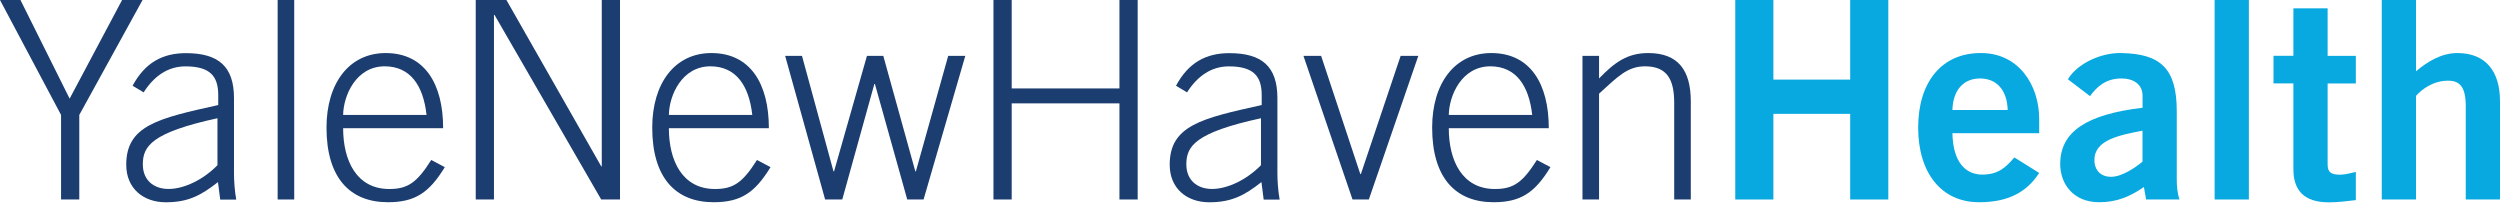
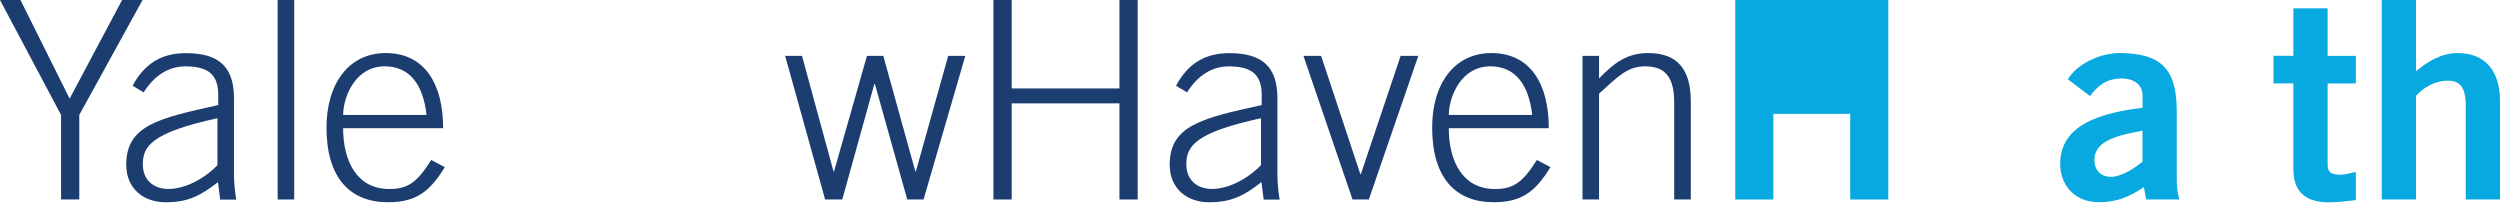
<svg xmlns="http://www.w3.org/2000/svg" width="208" height="17" viewBox="0 0 208 17" fill="none">
  <path d="M5.08 9.562L0 0H1.702L5.793 8.208L10.159 0H11.861L6.597 9.562V16.597H5.08V9.562Z" fill="#1B3D6F" />
  <path d="M18.321 16.597L18.136 15.149C16.709 16.275 15.63 16.829 13.791 16.829C11.93 16.829 10.503 15.682 10.503 13.705C10.503 10.439 13.168 9.842 18.157 8.741V7.912C18.157 6.326 17.47 5.522 15.424 5.522C13.997 5.522 12.828 6.305 11.952 7.684L11.032 7.134C12.068 5.204 13.537 4.422 15.467 4.422C18.179 4.422 19.468 5.527 19.468 8.17V14.423C19.468 15.02 19.515 15.802 19.653 16.606H18.321V16.597ZM18.089 9.837C12.618 11.032 11.883 12.158 11.883 13.675C11.883 14.986 12.781 15.721 14.023 15.721C15.312 15.721 16.898 14.964 18.093 13.744V9.837H18.089Z" fill="#1B3D6F" />
  <path d="M23.1 0H24.479V16.597H23.1V0Z" fill="#1B3D6F" />
  <path d="M28.549 10.667C28.549 13.379 29.675 15.725 32.387 15.725C33.925 15.725 34.686 15.196 35.881 13.31L37.007 13.907C35.717 16.021 34.548 16.825 32.271 16.825C29.146 16.825 27.165 14.827 27.165 10.619C27.165 6.919 29.052 4.414 32.086 4.414C35.326 4.414 36.869 6.966 36.869 10.667H28.549ZM35.489 9.562C35.215 7.104 34.136 5.54 32.043 5.518C29.606 5.497 28.57 7.976 28.549 9.562H35.489Z" fill="#1B3D6F" />
-   <path d="M39.581 0H42.134L50.02 13.838H50.067V0H51.584V16.597H50.02L41.145 1.242H41.098V16.597H39.581V0Z" fill="#1B3D6F" />
-   <path d="M55.65 10.667C55.65 13.379 56.775 15.725 59.487 15.725C61.026 15.725 61.786 15.196 62.981 13.31L64.107 13.907C62.818 16.021 61.649 16.825 59.371 16.825C56.247 16.825 54.266 14.827 54.266 10.619C54.266 6.919 56.152 4.414 59.186 4.414C62.427 4.414 63.97 6.966 63.97 10.667H55.65ZM62.59 9.562C62.315 7.104 61.232 5.54 59.143 5.518C56.707 5.497 55.671 7.976 55.65 9.562H62.59Z" fill="#1B3D6F" />
  <path d="M65.324 4.646H66.725L69.346 14.255H69.394L72.131 4.646H73.489L76.154 14.255H76.201L78.891 4.646H80.314L76.841 16.597H75.483L72.793 6.988H72.746L70.077 16.597H68.65L65.324 4.646Z" fill="#1B3D6F" />
  <path d="M82.656 0H84.173V7.358H93.138V0H94.655V16.597H93.138V8.6H84.173V16.597H82.656V0Z" fill="#1B3D6F" />
  <path d="M105.137 16.597L104.952 15.149C103.525 16.275 102.446 16.829 100.607 16.829C98.746 16.829 97.319 15.682 97.319 13.705C97.319 10.439 99.988 9.842 104.973 8.741V7.912C104.973 6.326 104.281 5.522 102.236 5.522C100.809 5.522 99.64 6.305 98.763 7.684L97.844 7.134C98.879 5.204 100.349 4.422 102.279 4.422C104.991 4.422 106.28 5.527 106.28 8.17V14.423C106.28 15.02 106.327 15.802 106.465 16.606H105.137V16.597ZM104.909 9.837C99.438 11.032 98.703 12.158 98.703 13.675C98.703 14.986 99.601 15.721 100.843 15.721C102.128 15.721 103.718 14.964 104.913 13.744V9.837H104.909Z" fill="#1B3D6F" />
  <path d="M108.446 4.646H109.916L113.177 14.483H113.225L116.534 4.646H118.004L113.887 16.597H112.529L108.446 4.646Z" fill="#1B3D6F" />
  <path d="M120.539 10.667C120.539 13.379 121.665 15.725 124.377 15.725C125.915 15.725 126.676 15.196 127.871 13.31L128.997 13.907C127.708 16.021 126.539 16.825 124.261 16.825C121.132 16.825 119.155 14.827 119.155 10.619C119.155 6.919 121.042 4.414 124.076 4.414C127.316 4.414 128.859 6.966 128.859 10.667H120.539ZM127.48 9.562C127.205 7.104 126.122 5.54 124.033 5.518C121.596 5.497 120.561 7.976 120.539 9.562H127.48Z" fill="#1B3D6F" />
  <path d="M131.662 16.597V4.646H133.041V6.528C134.33 5.196 135.388 4.414 137.132 4.414C139.617 4.414 140.674 5.84 140.674 8.436V16.597H139.294V8.574C139.294 6.597 138.697 5.518 136.857 5.518C135.388 5.518 134.558 6.416 133.041 7.792V16.597H131.662Z" fill="#1B3D6F" />
-   <path d="M144.374 16.597V0H147.546V6.623H153.936V0H157.108V16.597H153.936V9.472H147.546V16.597H144.374Z" fill="#07A9E0" />
-   <path d="M162.441 11.079C162.488 13.563 163.589 14.526 164.925 14.526C166.257 14.526 166.881 13.929 167.594 13.099L169.661 14.389C168.557 16.09 166.949 16.825 164.65 16.825C161.547 16.825 159.592 14.41 159.592 10.62C159.592 6.829 161.547 4.414 164.788 4.414C167.916 4.392 169.661 7.035 169.661 9.91V11.084H162.441V11.079ZM167.04 9.15C166.992 7.495 166.12 6.528 164.74 6.528C163.361 6.528 162.488 7.495 162.441 9.15H167.04Z" fill="#07A9E0" />
+   <path d="M144.374 16.597V0H147.546V6.623V0H157.108V16.597H153.936V9.472H147.546V16.597H144.374Z" fill="#07A9E0" />
  <path d="M178.557 16.597L178.372 15.562C177.225 16.344 176.142 16.825 174.651 16.825C172.489 16.825 171.41 15.287 171.41 13.653C171.41 10.942 173.619 9.515 178.261 8.965V7.955C178.261 7.035 177.526 6.528 176.511 6.528C175.179 6.528 174.444 7.241 173.89 7.998L172.051 6.597C172.785 5.333 174.762 4.366 176.507 4.414C179.726 4.482 181.106 5.656 181.106 9.24V14.874C181.106 15.471 181.153 16.069 181.333 16.597H178.557ZM178.256 10.873C176.348 11.243 174.255 11.634 174.255 13.31C174.255 14.208 174.831 14.711 175.635 14.711C176.533 14.711 177.659 13.954 178.256 13.447V10.873Z" fill="#07A9E0" />
-   <path d="M184.256 16.597V0H187.105V16.597H184.256Z" fill="#07A9E0" />
  <path d="M190.81 4.646V0.692H193.659V4.646H196.006V6.945H193.659V13.705C193.659 14.35 193.981 14.534 194.695 14.534C195.133 14.534 195.593 14.397 196.006 14.302V16.649C195.223 16.739 194.536 16.834 193.754 16.834C191.639 16.834 190.81 15.777 190.81 14.075V6.941H189.155V4.641H190.81V4.646Z" fill="#07A9E0" />
  <path d="M198.163 16.597V0H201.012V5.931C201.884 5.196 203.058 4.414 204.459 4.414C206.848 4.414 208 5.978 208 8.415V16.597H205.151V8.827C205.151 7.22 204.643 6.713 203.681 6.713C202.439 6.713 201.498 7.426 201.012 7.976V16.597H198.163Z" fill="#07A9E0" />
</svg>